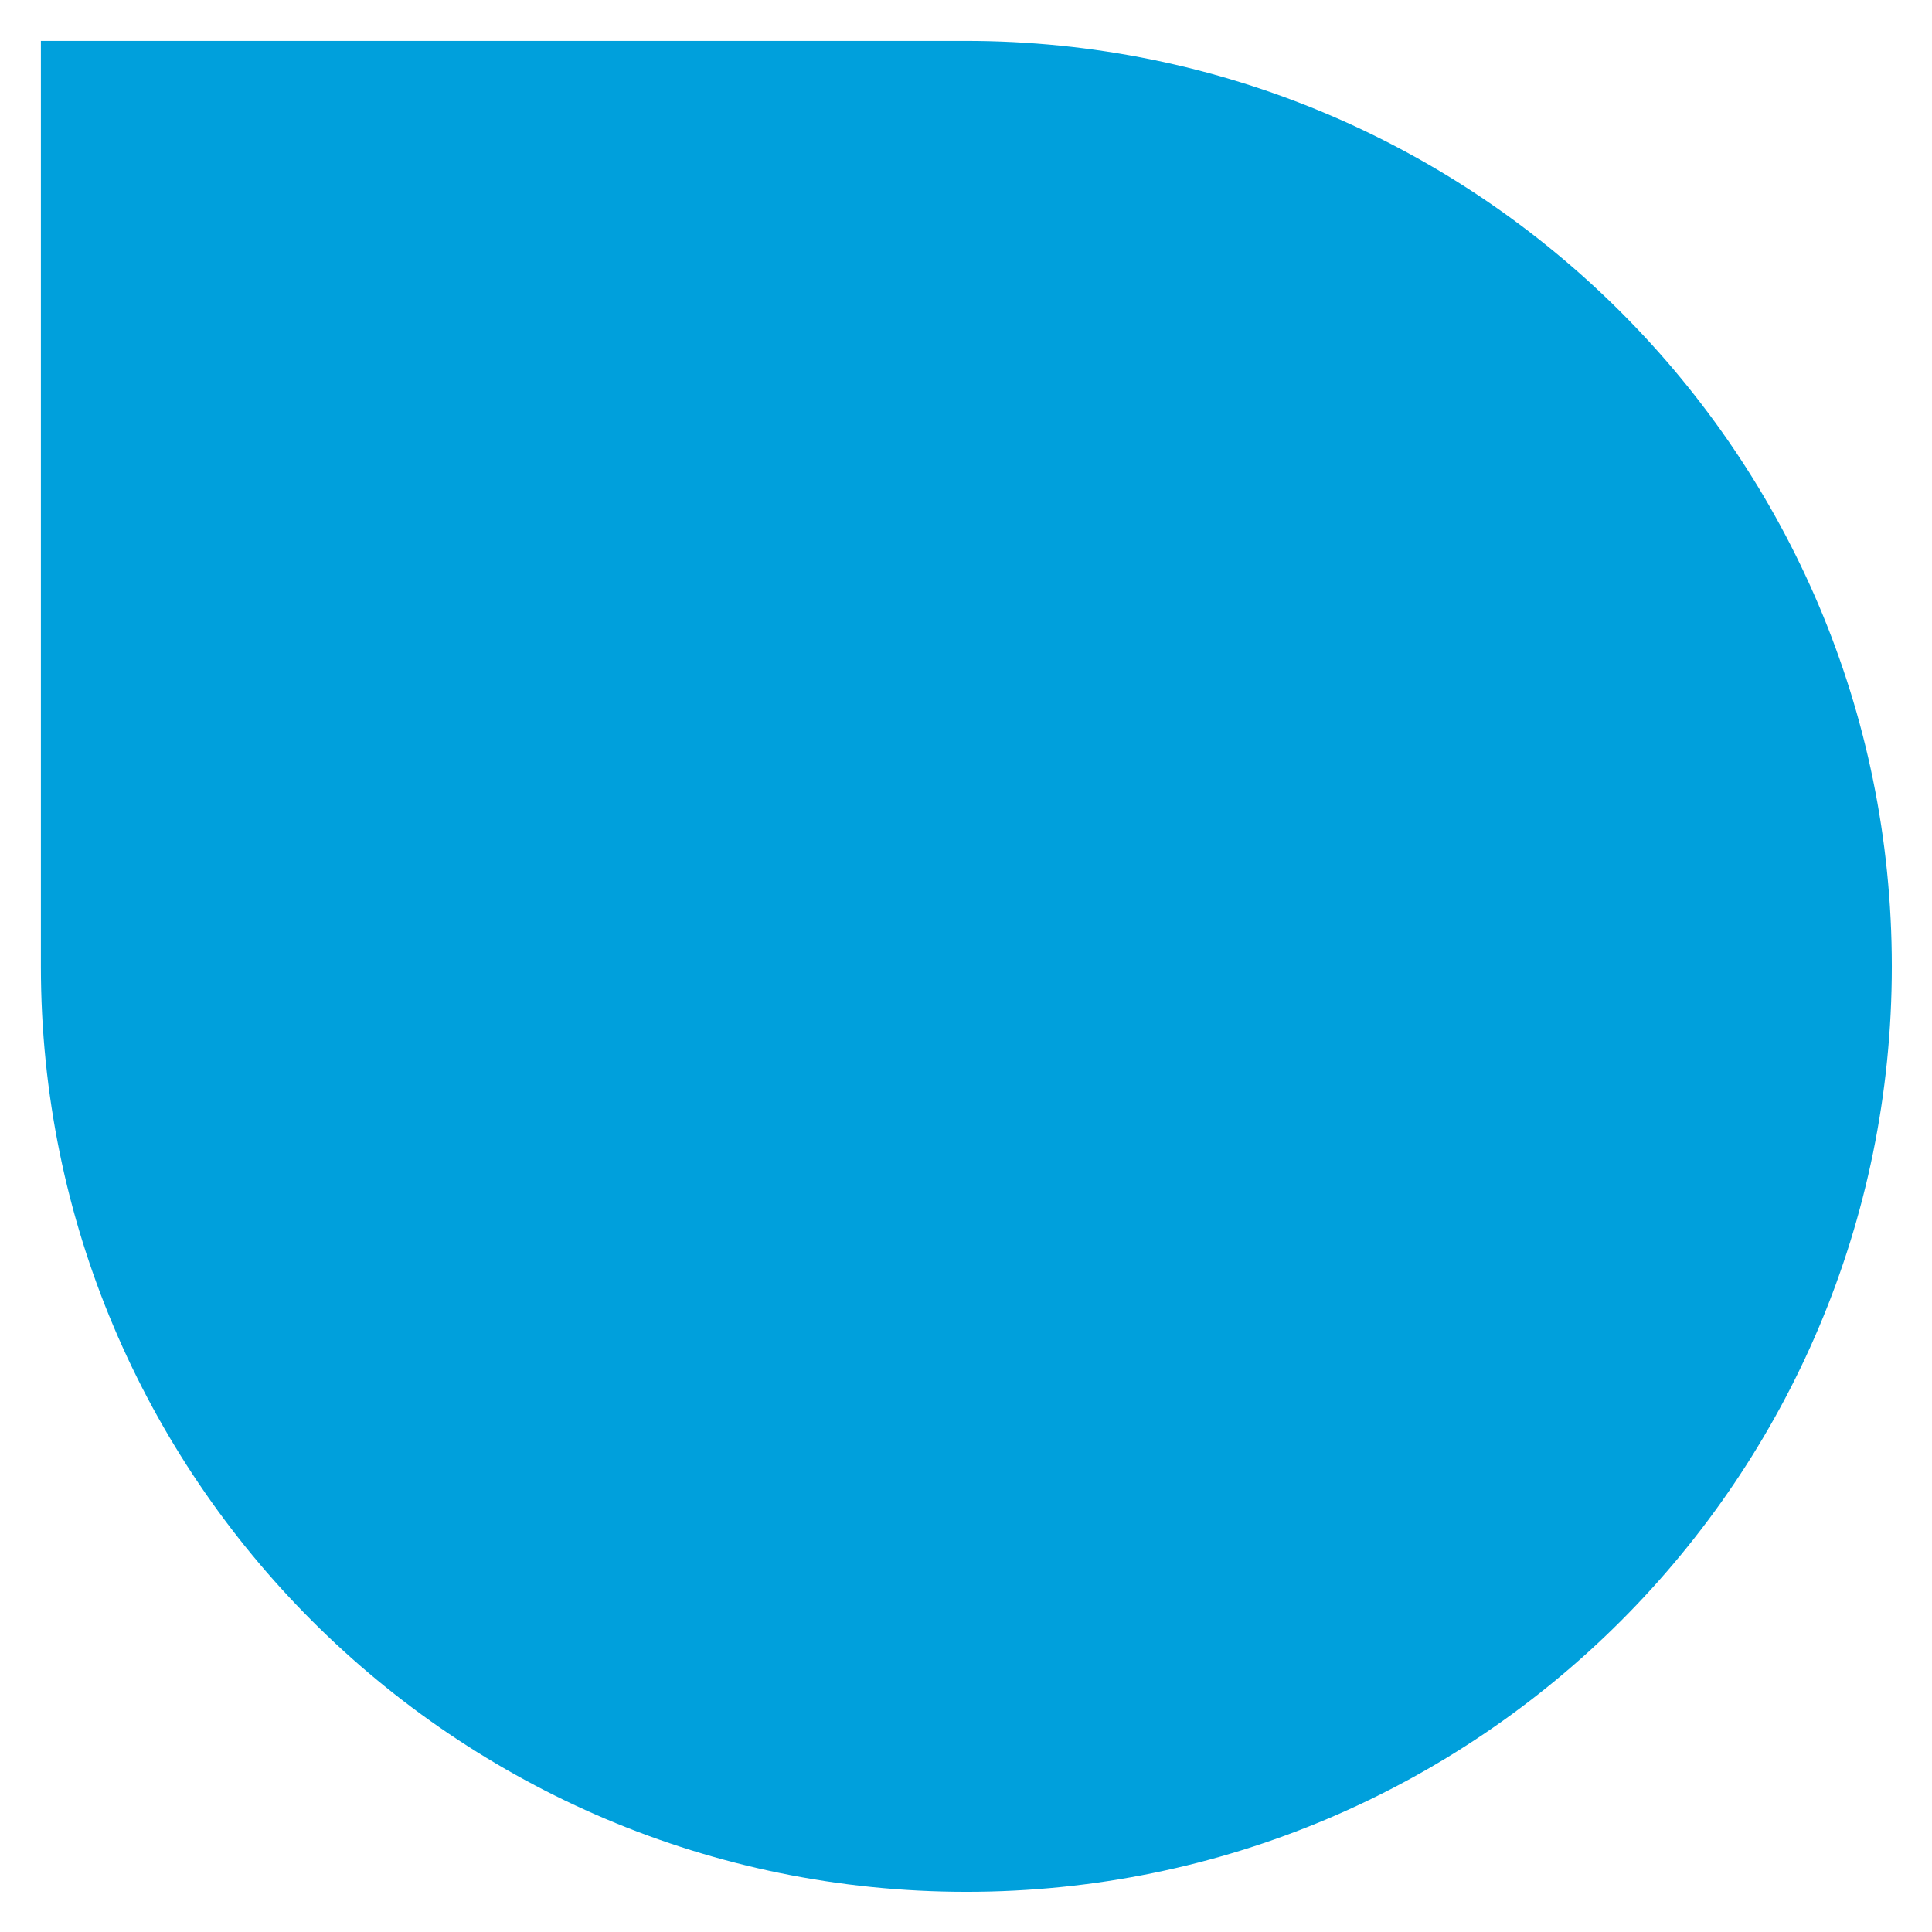
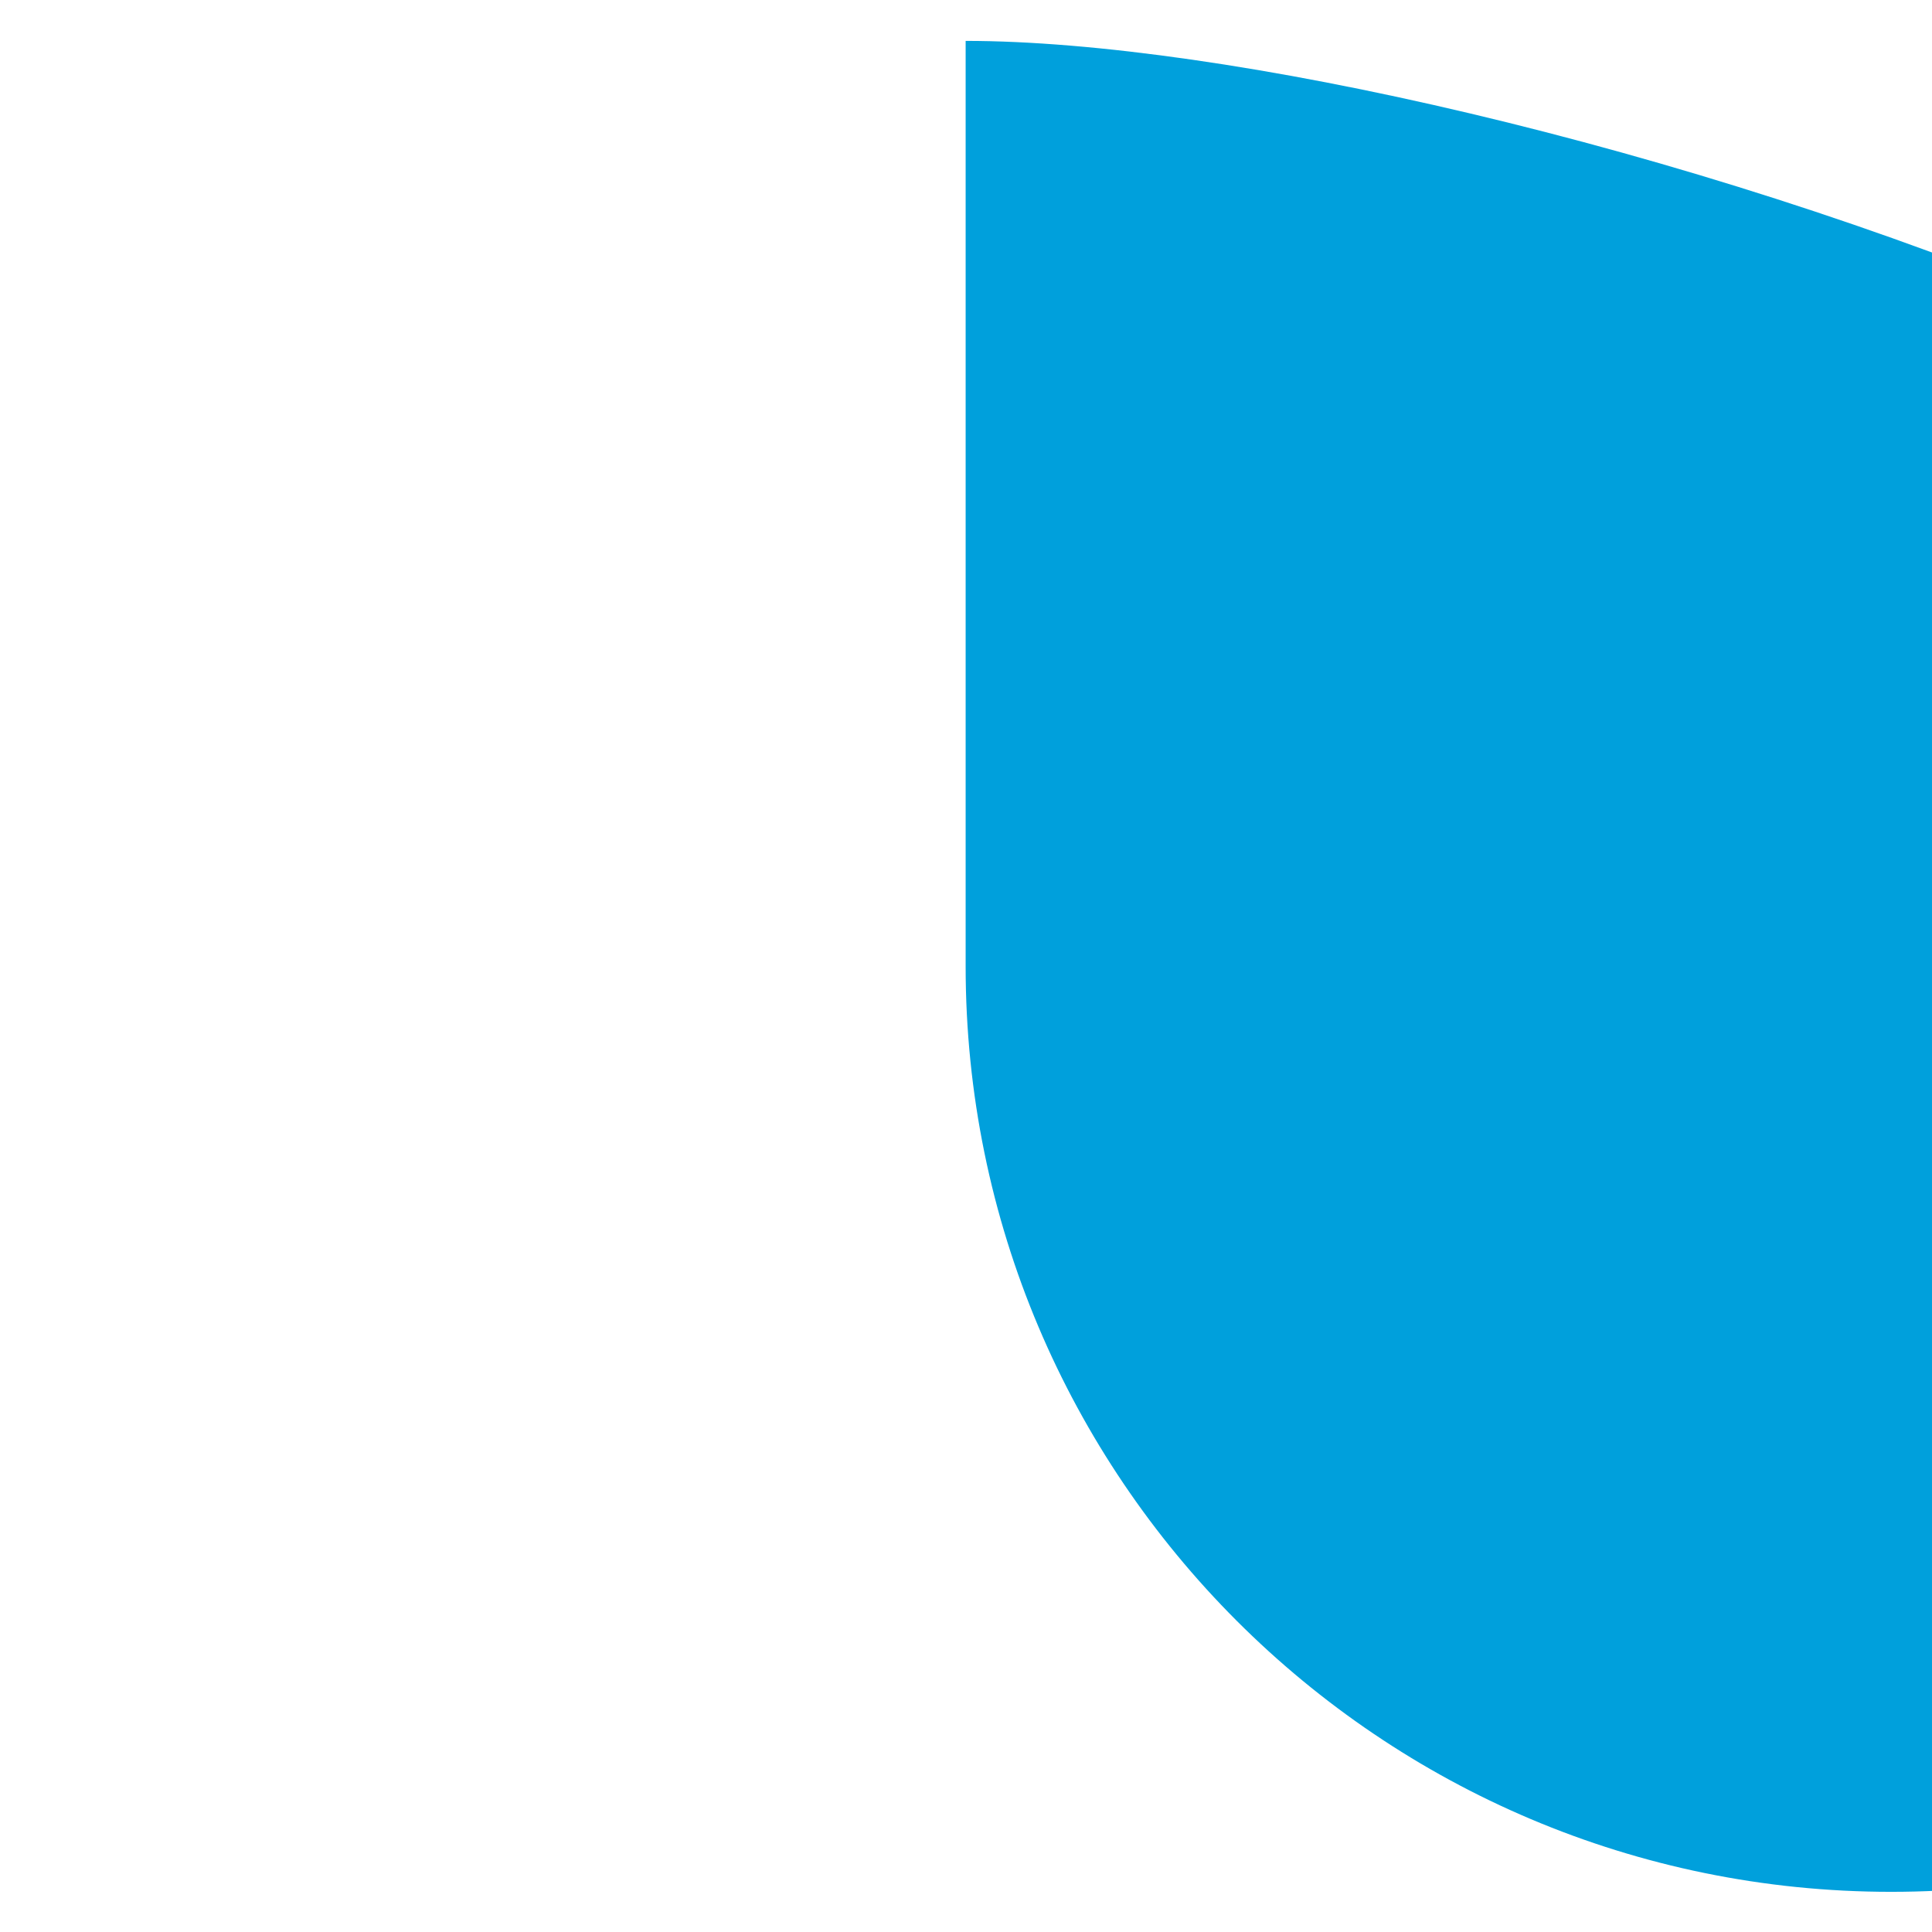
<svg xmlns="http://www.w3.org/2000/svg" id="Layer_1" data-name="Layer 1" viewBox="0 0 26.93 26.93" width="60" height="60">
  <defs>
    <style>
      .cls-1 {
        fill: #00a0dc;
      }
    </style>
  </defs>
-   <path class="cls-1" d="M13.46.57H.57v12.9c0,7.12,5.77,12.9,12.9,12.9s12.9-5.77,12.9-12.9S20.59.57,13.46.57" />
+   <path class="cls-1" d="M13.46.57v12.9c0,7.12,5.77,12.9,12.9,12.9s12.9-5.77,12.9-12.9S20.59.57,13.46.57" />
</svg>